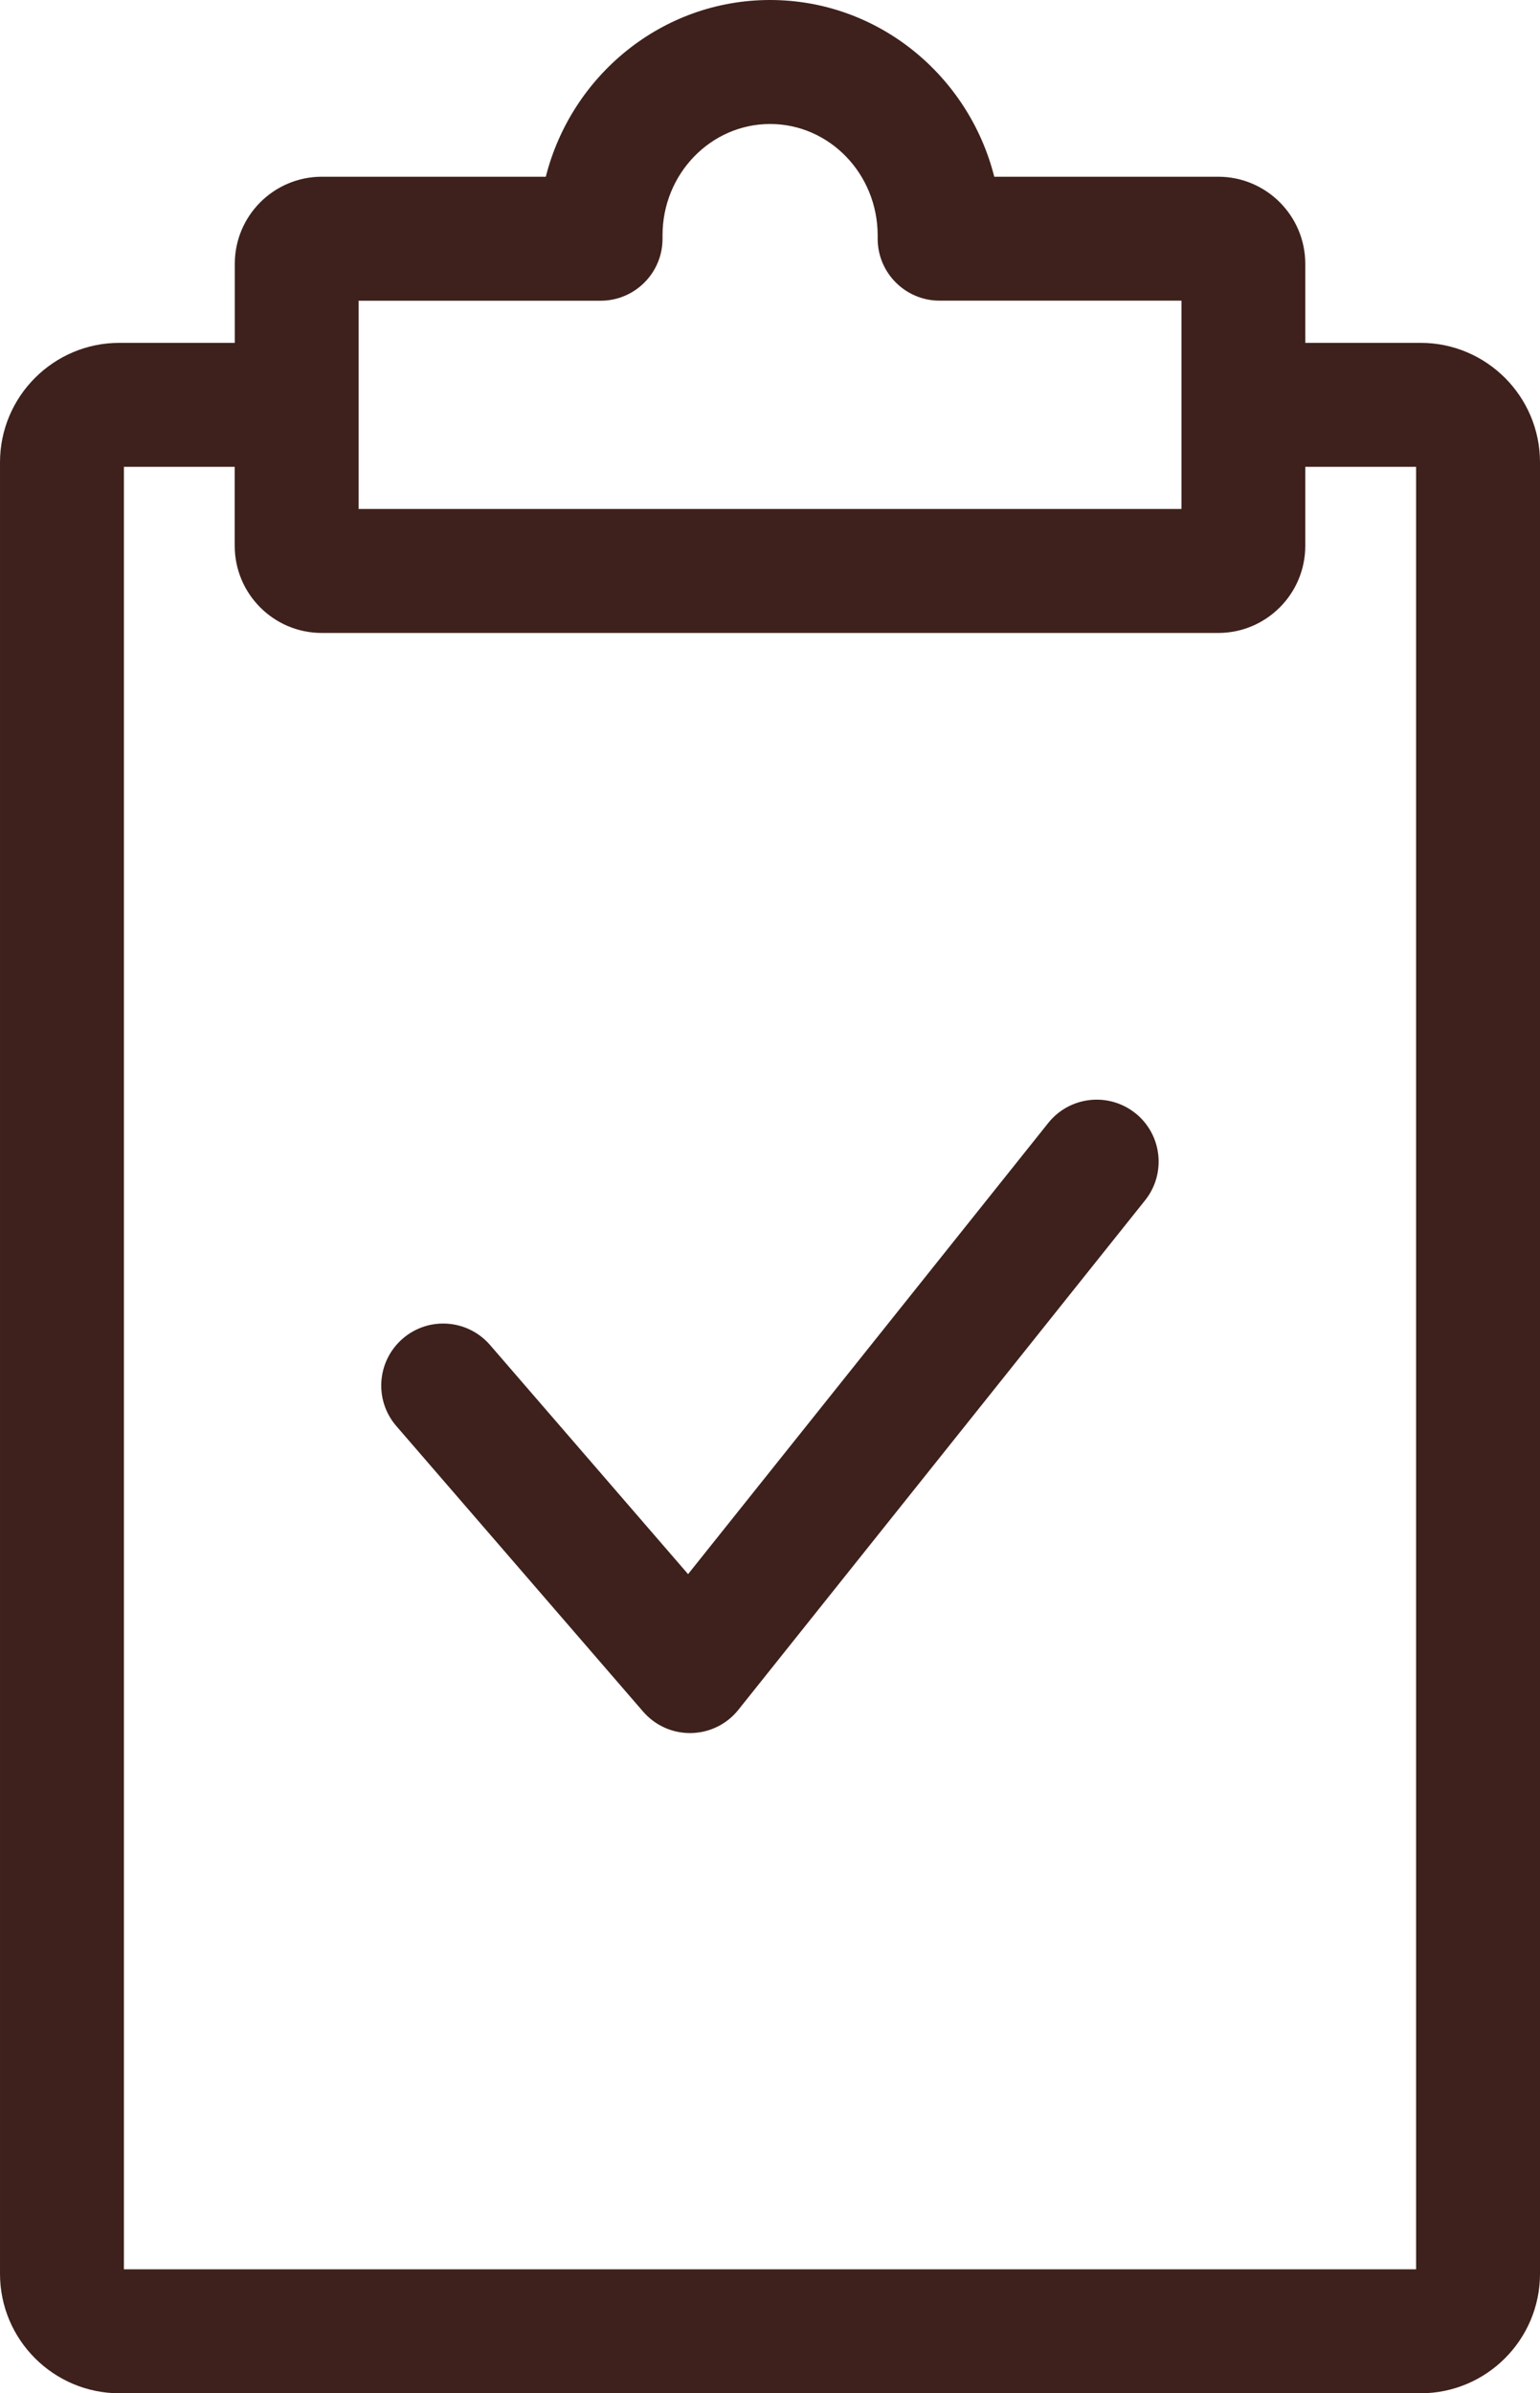
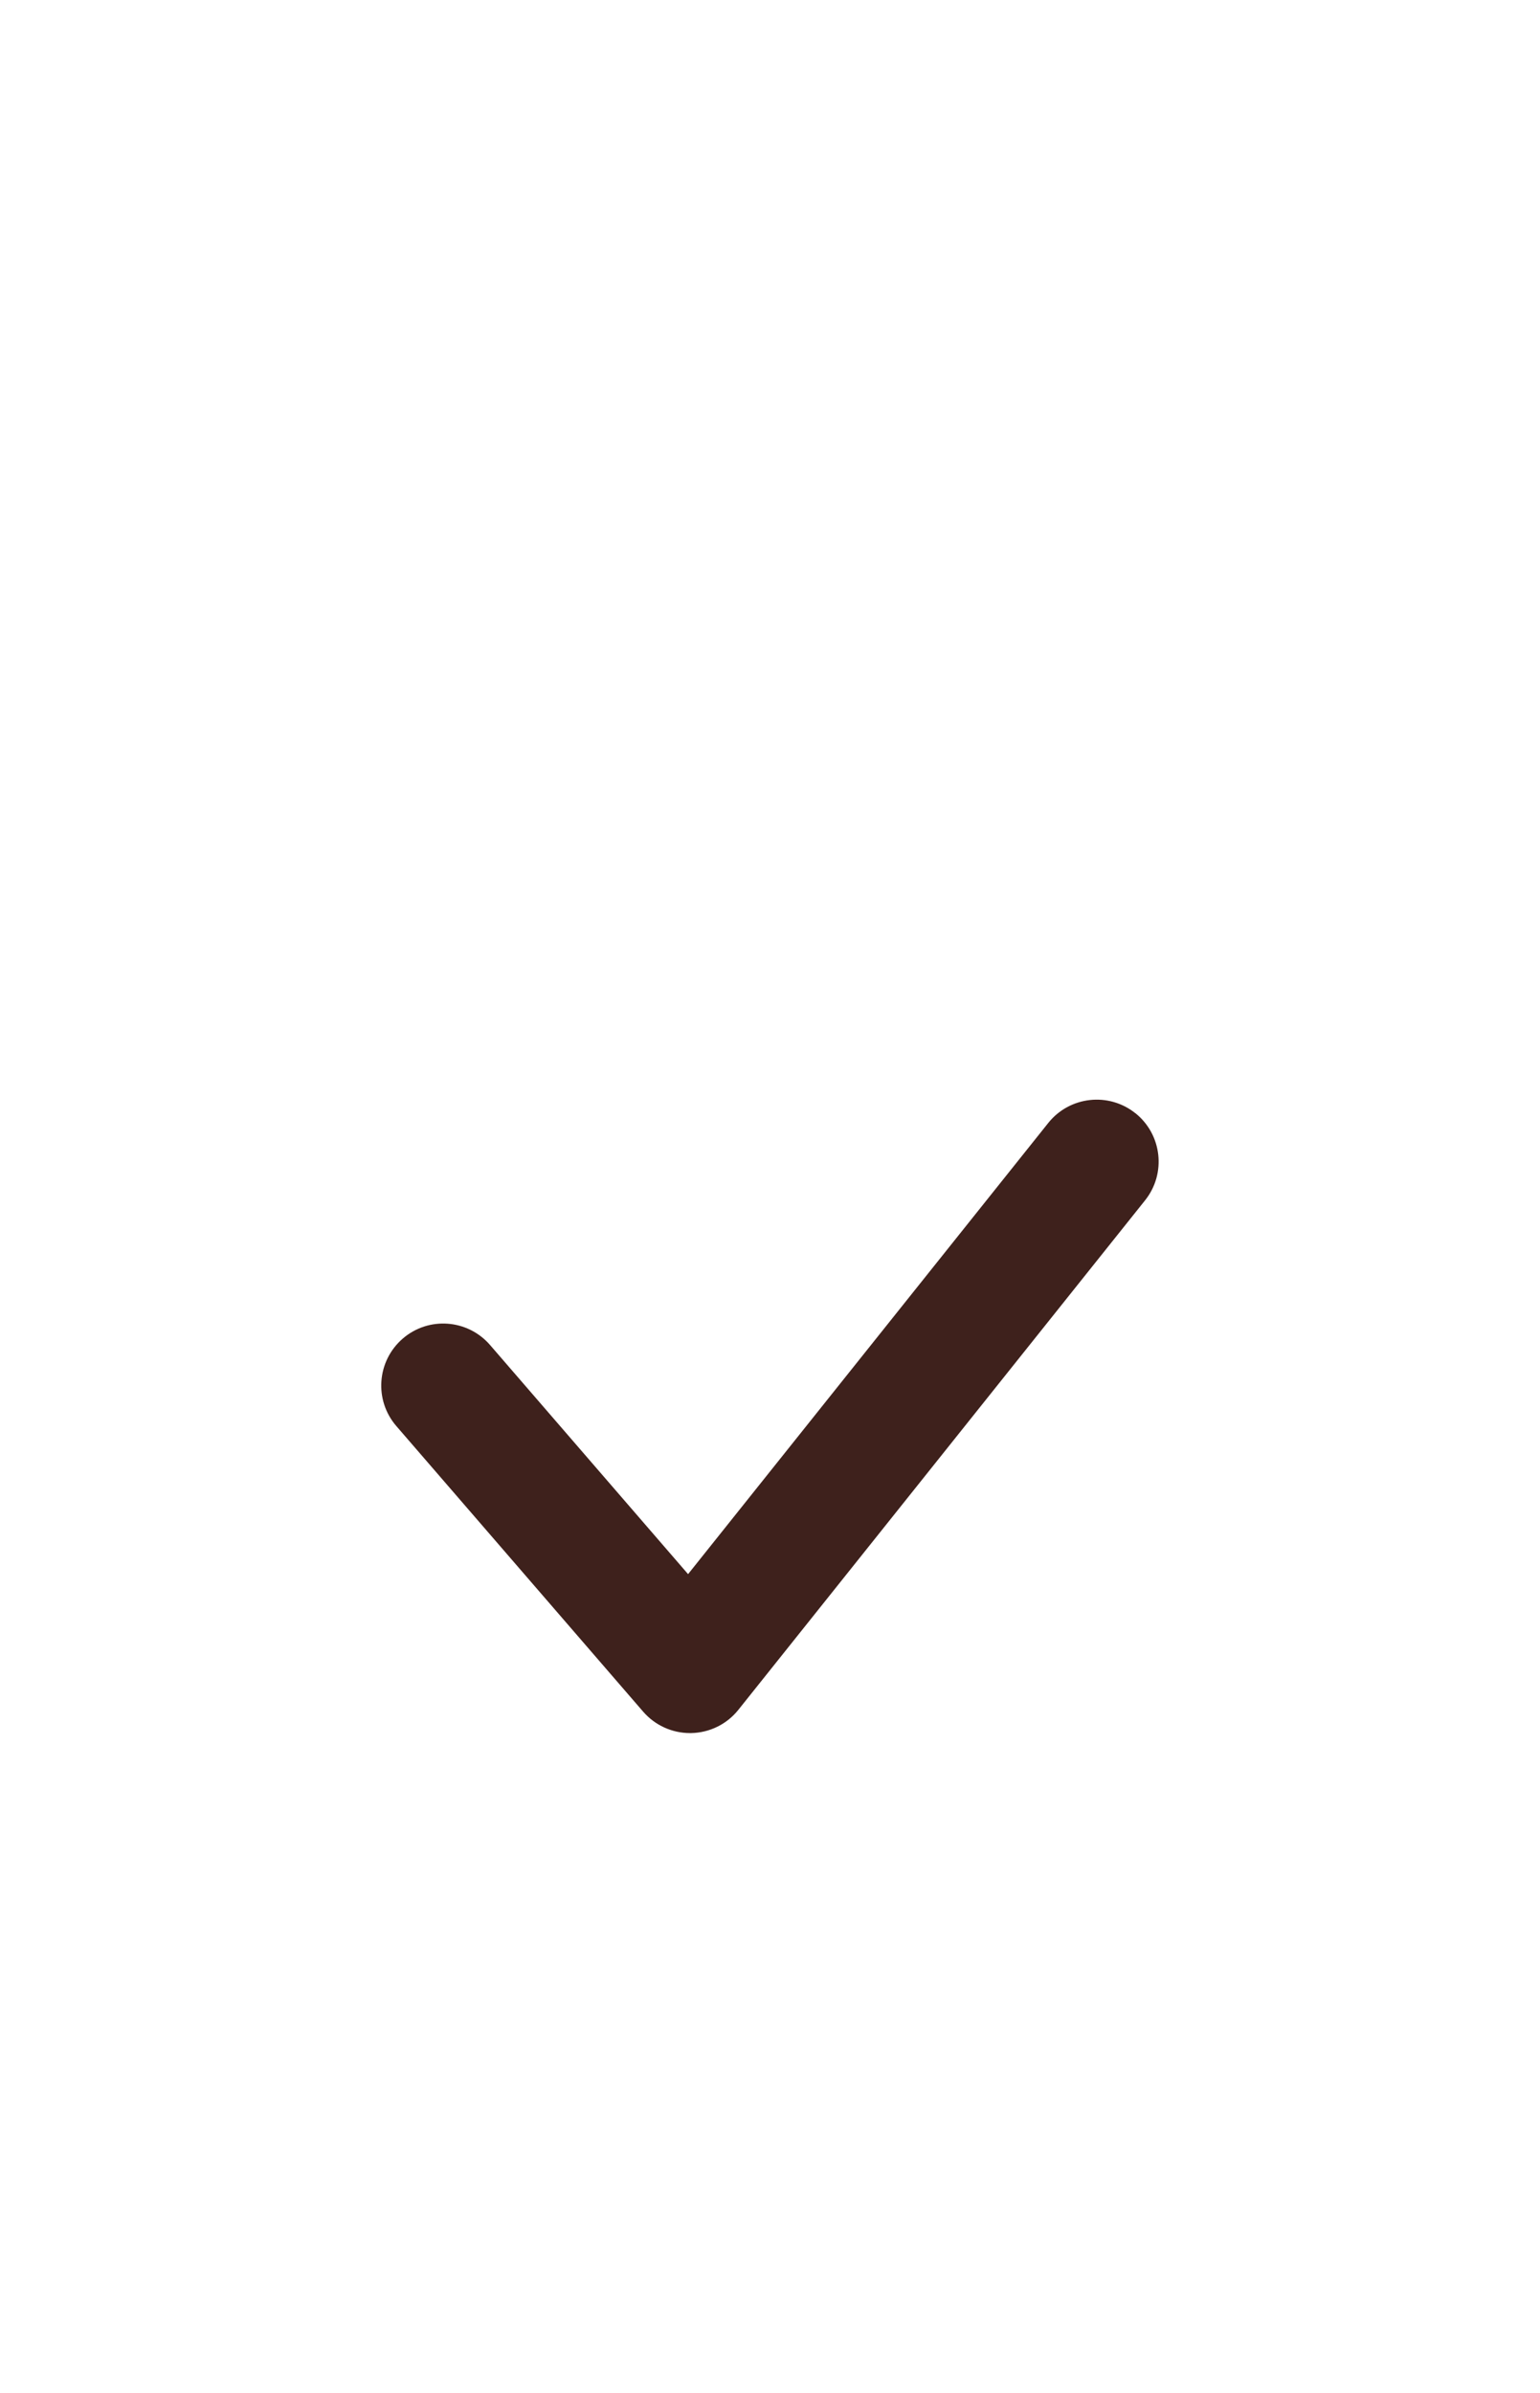
<svg xmlns="http://www.w3.org/2000/svg" viewBox="0 0 236.39 367.11" id="Calque_1">
  <defs>
    <style>.cls-1{fill:#3e211c;stroke-width:0px;}</style>
  </defs>
-   <path d="M218.06,52.59h-17.7v-12.12c0-7.37-5.99-13.36-13.36-13.36h-34.38c-3.94-15.57-17.88-27.11-34.42-27.11s-30.48,11.54-34.42,27.11h-34.38c-7.37,0-13.36,5.99-13.36,13.36v12.12h-17.71c-10.11,0-18.33,8.22-18.33,18.33v277.86c0,10.11,8.22,18.33,18.33,18.33h199.73c10.11,0,18.33-8.22,18.33-18.33V70.92c0-10.11-8.22-18.33-18.33-18.33ZM55.06,46.13h37.13c5.25,0,9.51-4.26,9.51-9.51,0-.18,0-.35,0-.54,0-9.41,7.41-17.06,16.51-17.06s16.51,7.65,16.51,17.09c0,.17,0,.33,0,.5,0,5.25,4.26,9.51,9.51,9.51h37.13v31.95H55.05v-15.82c0-.05,0-.1,0-.15v-15.97ZM217.37,348.09H19.02V71.61h17.01v12.12c0,7.37,5.99,13.36,13.36,13.36h137.61c7.37,0,13.36-5.99,13.36-13.36v-12.12h17.01v276.48Z" class="cls-1" />
  <path d="M174.28,170.76c-4.1-3.28-10.09-2.61-13.37,1.49l-55.29,69.21-30.4-35.15c-3.44-3.97-9.44-4.41-13.41-.97-3.97,3.44-4.41,9.44-.97,13.41l37.88,43.8c1.81,2.09,4.43,3.29,7.19,3.29.06,0,.12,0,.19,0,2.83-.06,5.48-1.36,7.24-3.57l62.43-78.15c3.28-4.1,2.61-10.09-1.49-13.37Z" class="cls-1" />
</svg>